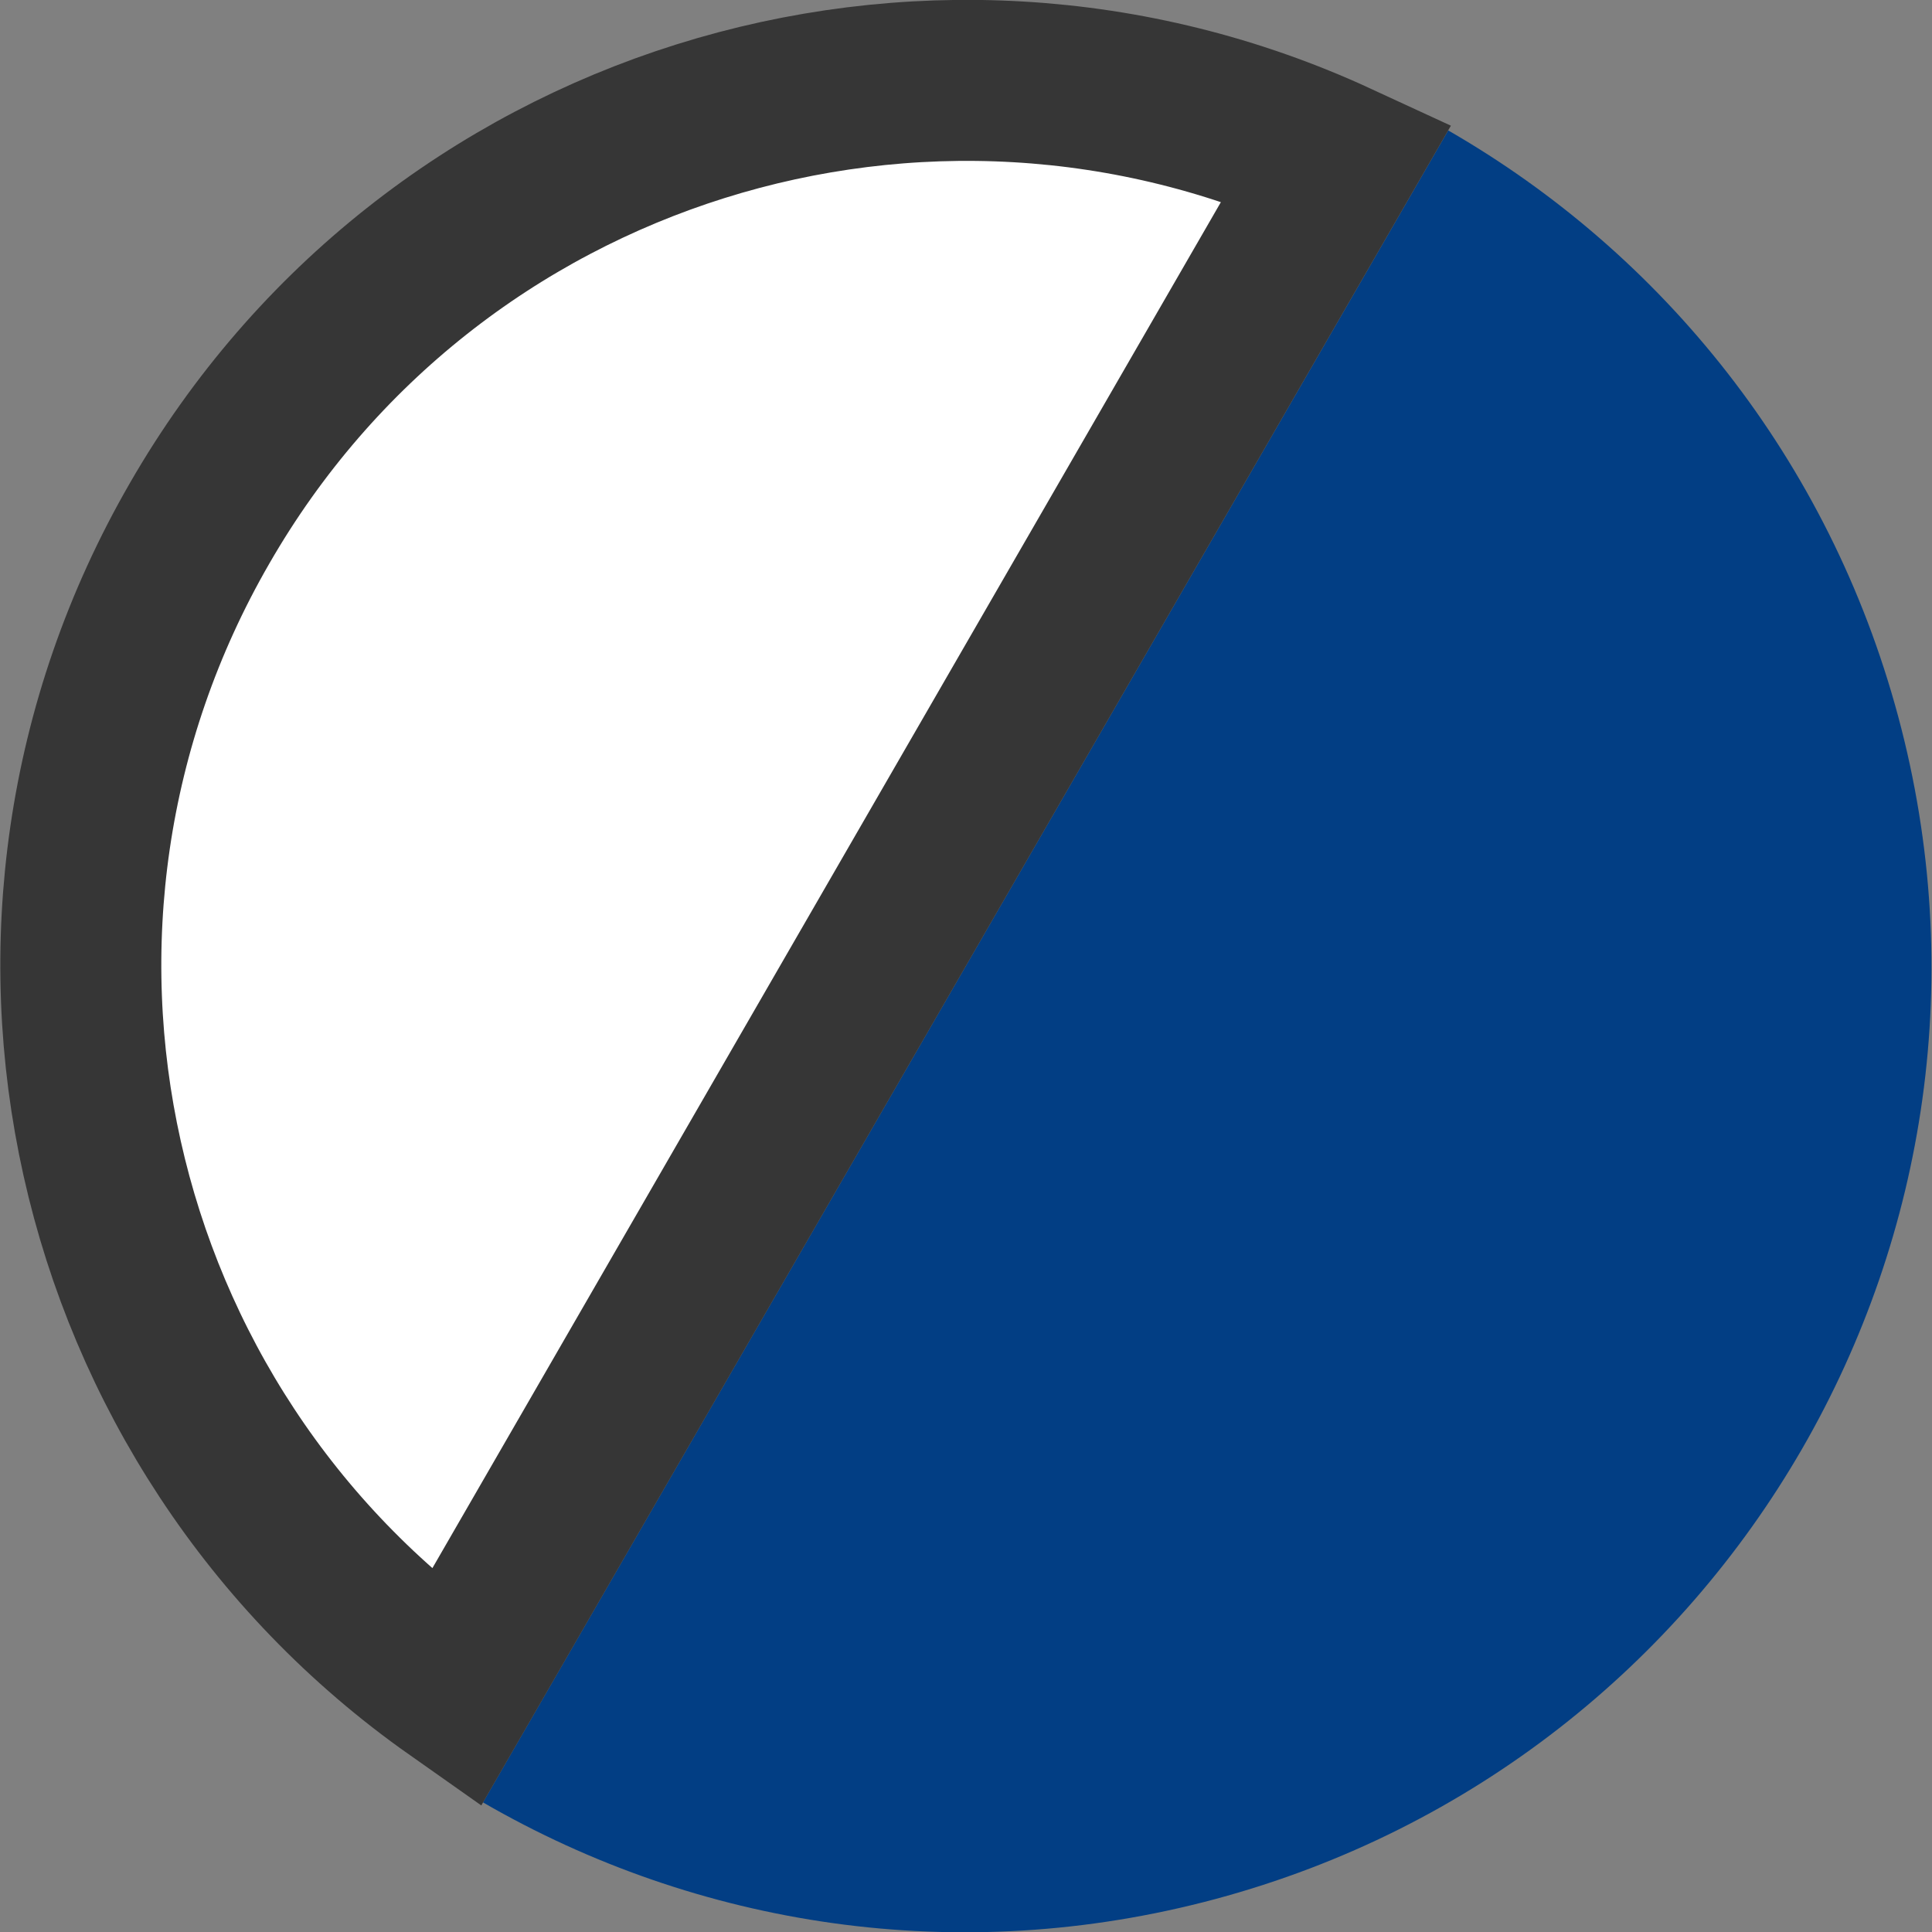
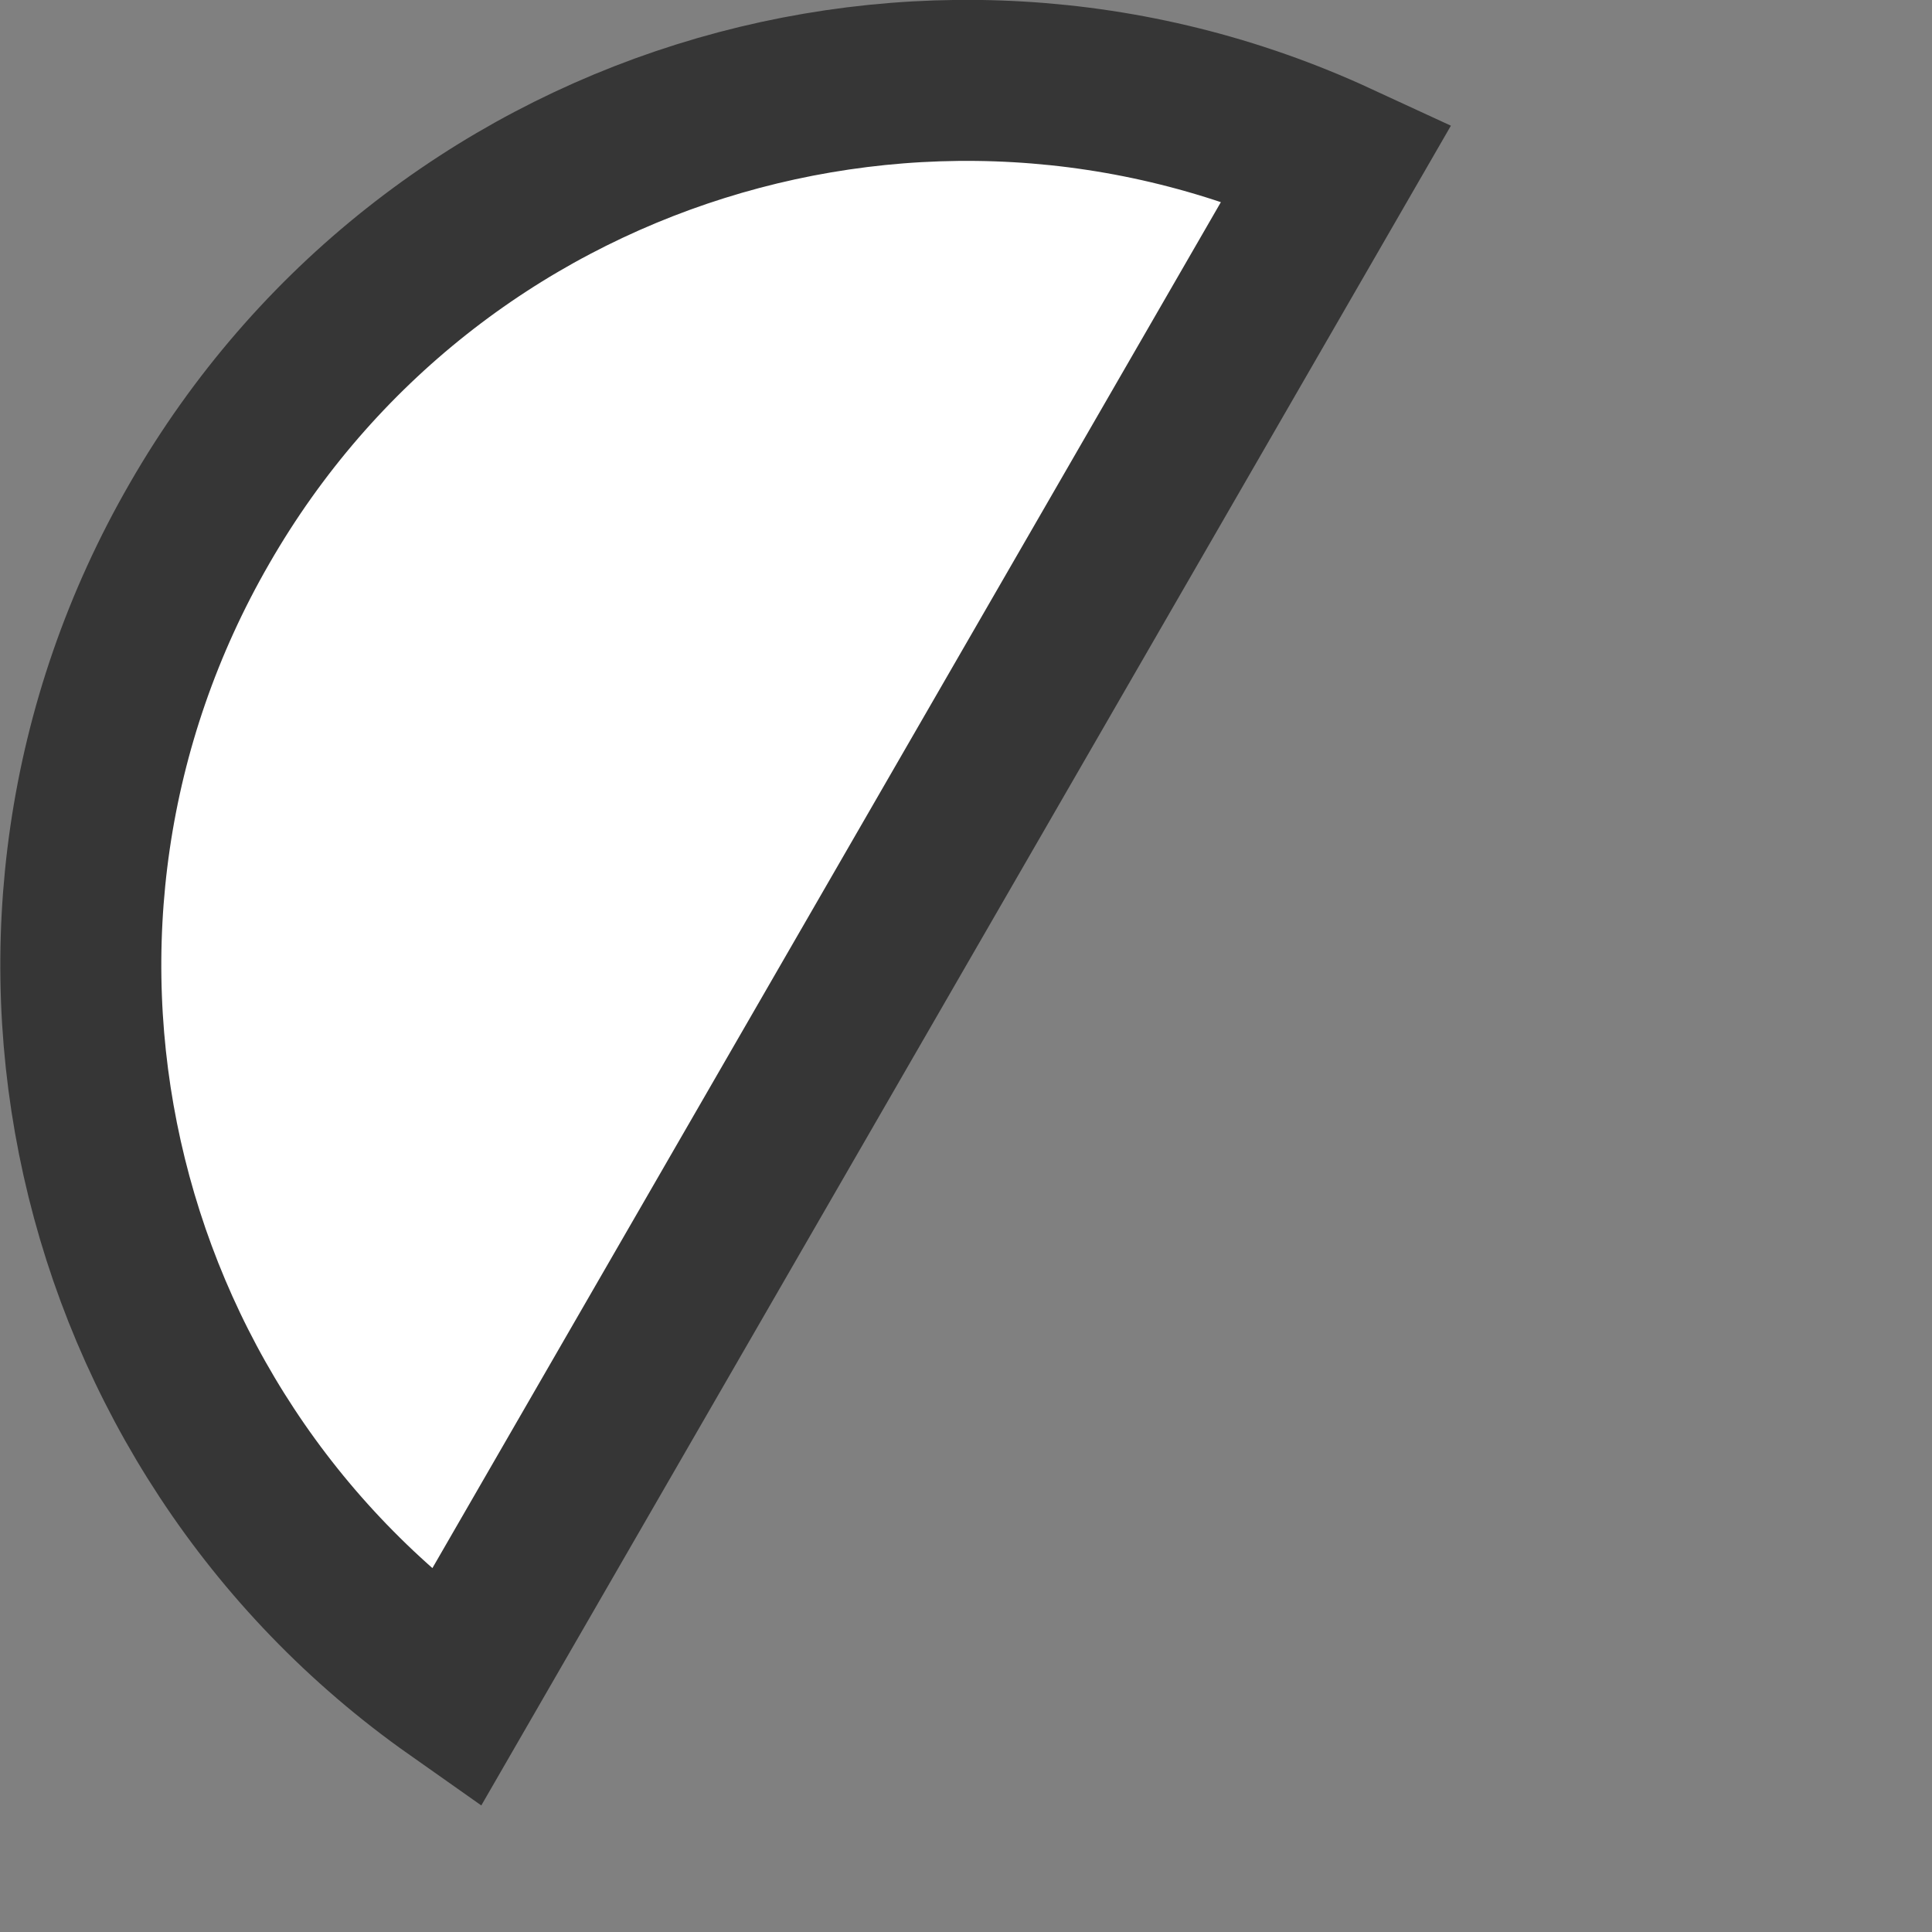
<svg xmlns="http://www.w3.org/2000/svg" id="Ebene_2" width="24" height="24" viewBox="0 0 24 24">
  <rect x="0" y="0" width="24" height="24" fill="#808080" stroke="none" />
  <defs>
    <style>
      .cls-1 {
        fill: #fff;
        stroke: #363636;
        stroke-width: 2px;
      }

      .cls-2 {
        fill: #023e84;
      }
    </style>
  </defs>
  <g id="Ebene_1-2" data-name="Ebene_1">
    <g>
-       <path class="cls-2" d="M6,22.39c2.66,1.54,5.9,2.06,9.1,1.2,6.4-1.72,10.2-8.29,8.48-14.69-.86-3.2-2.93-5.75-5.59-7.28L6,22.39Z" />
      <path class="cls-1" d="M2.48,6.5C5.34,1.53,11.5-.35,16.61,2.01L5.66,20.98C1.06,17.74-.39,11.47,2.48,6.5Z" />
    </g>
  </g>
</svg>